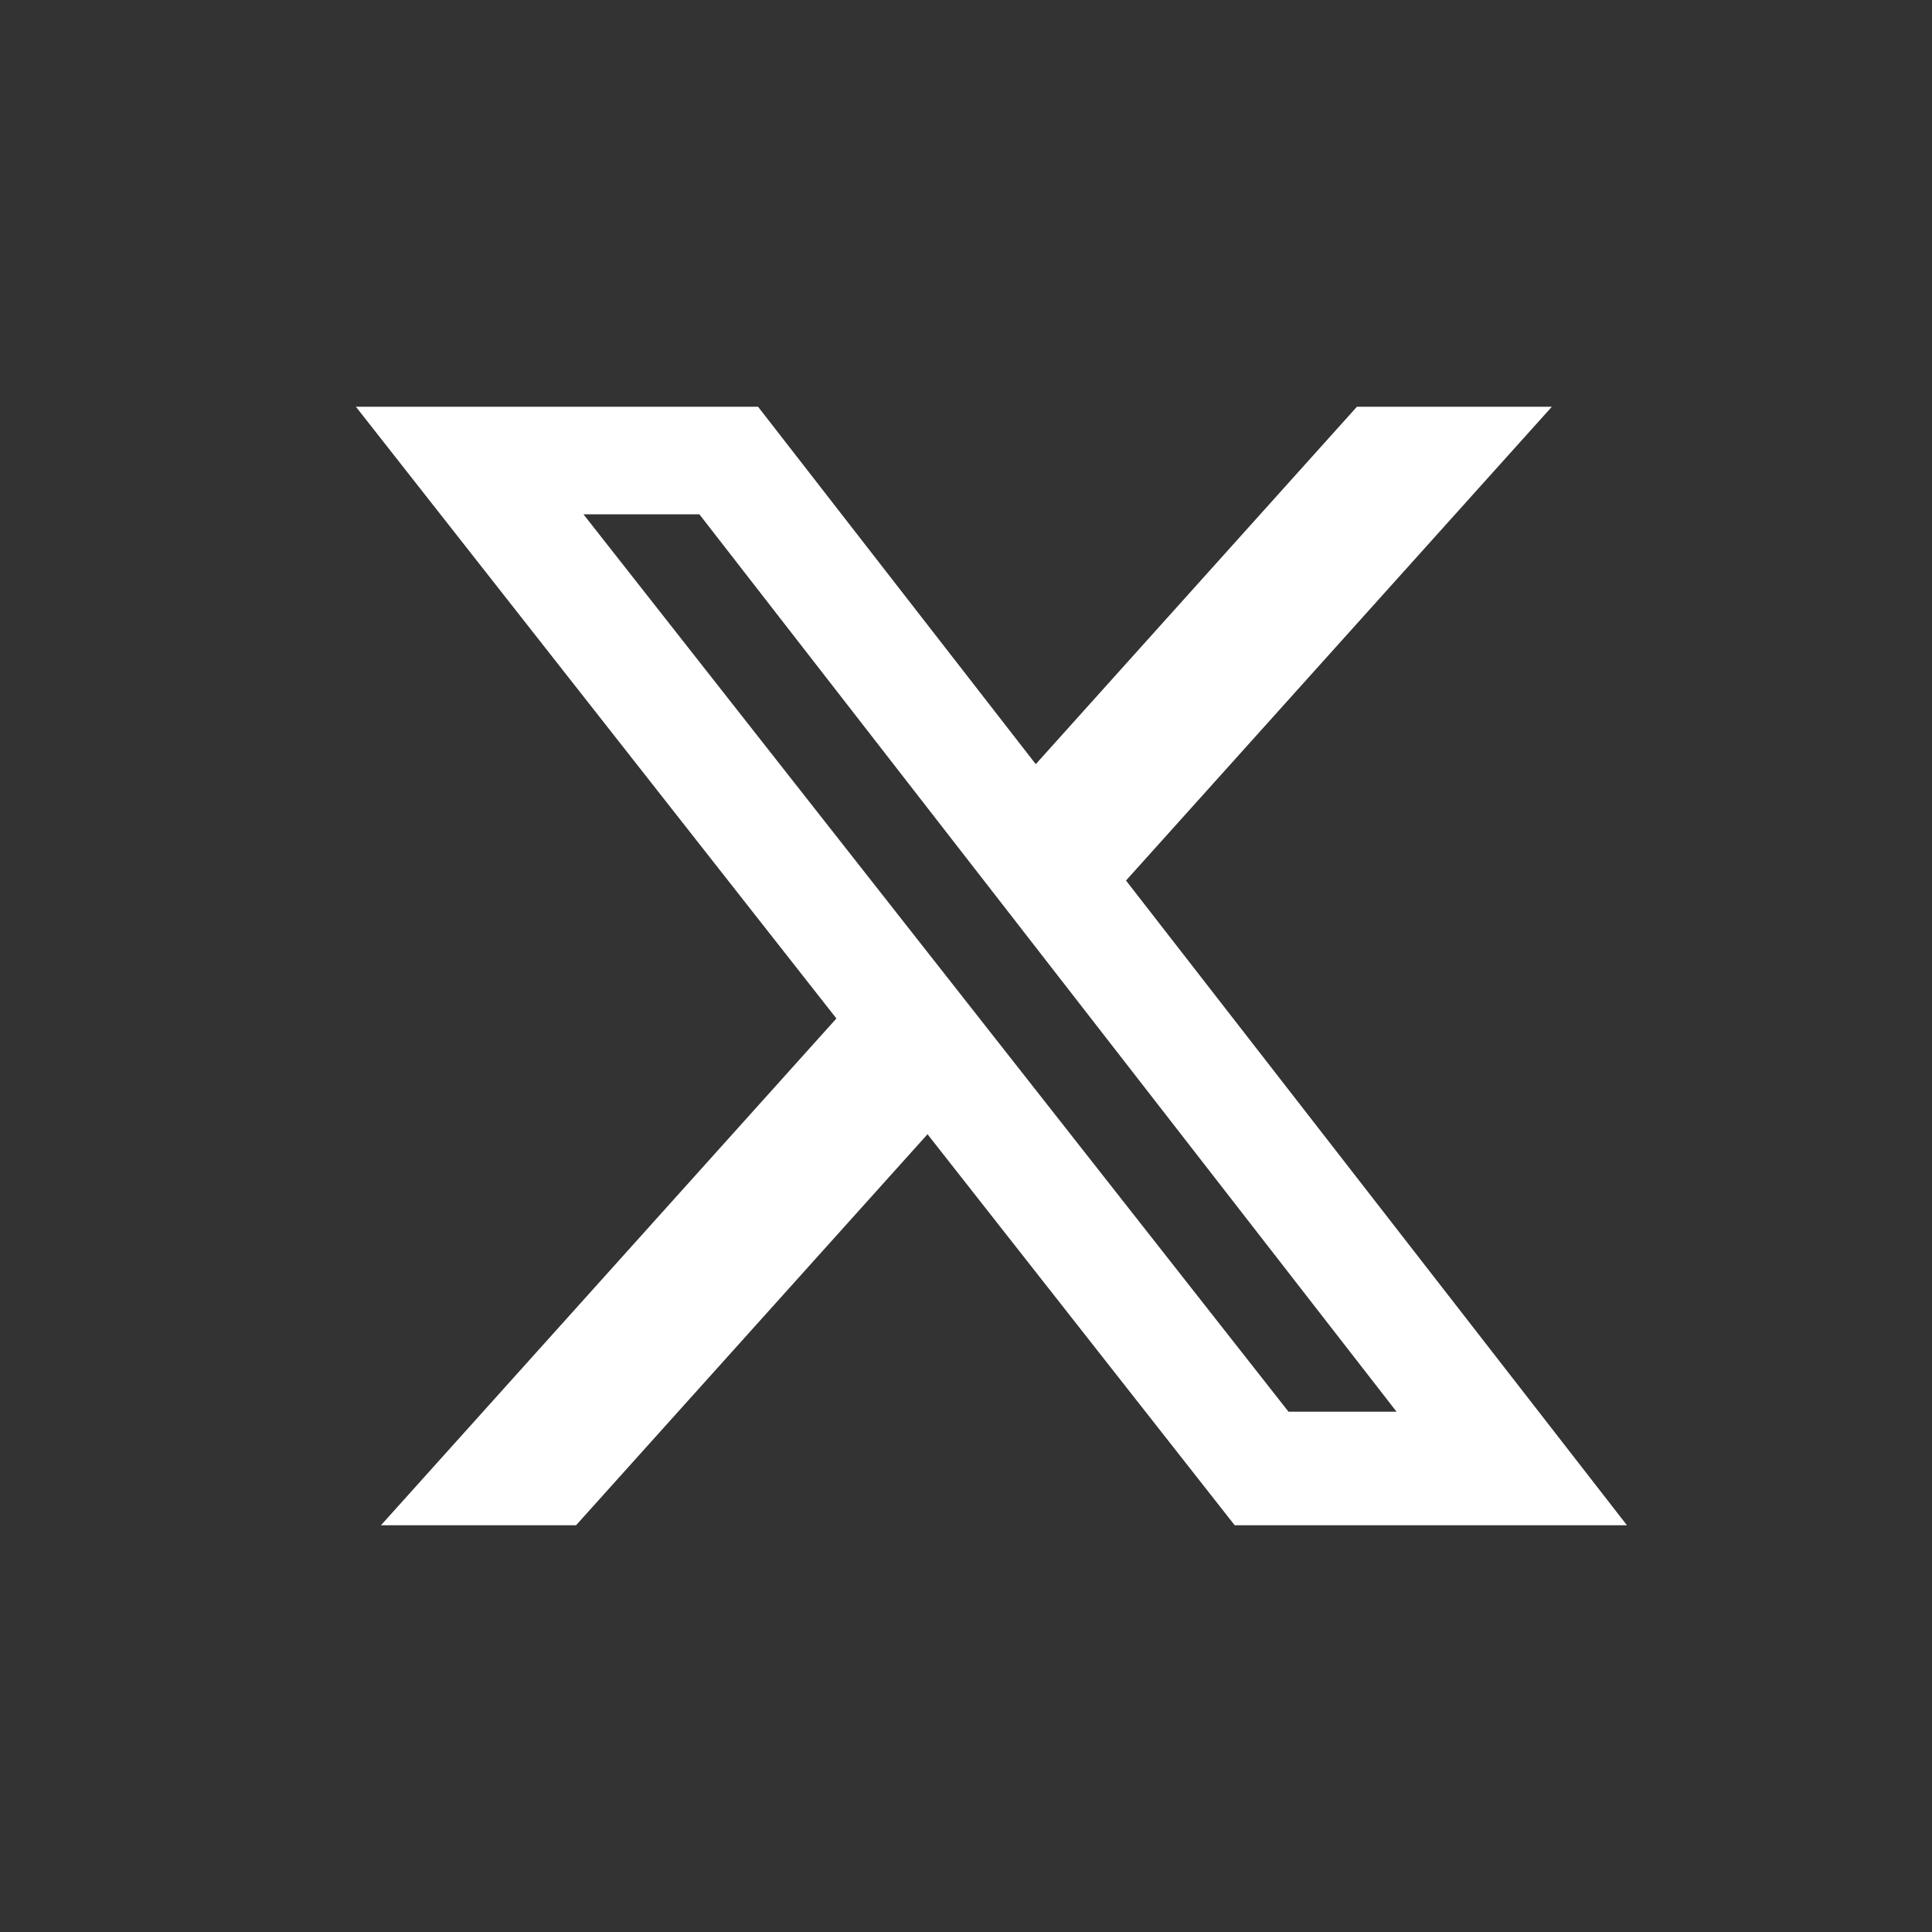
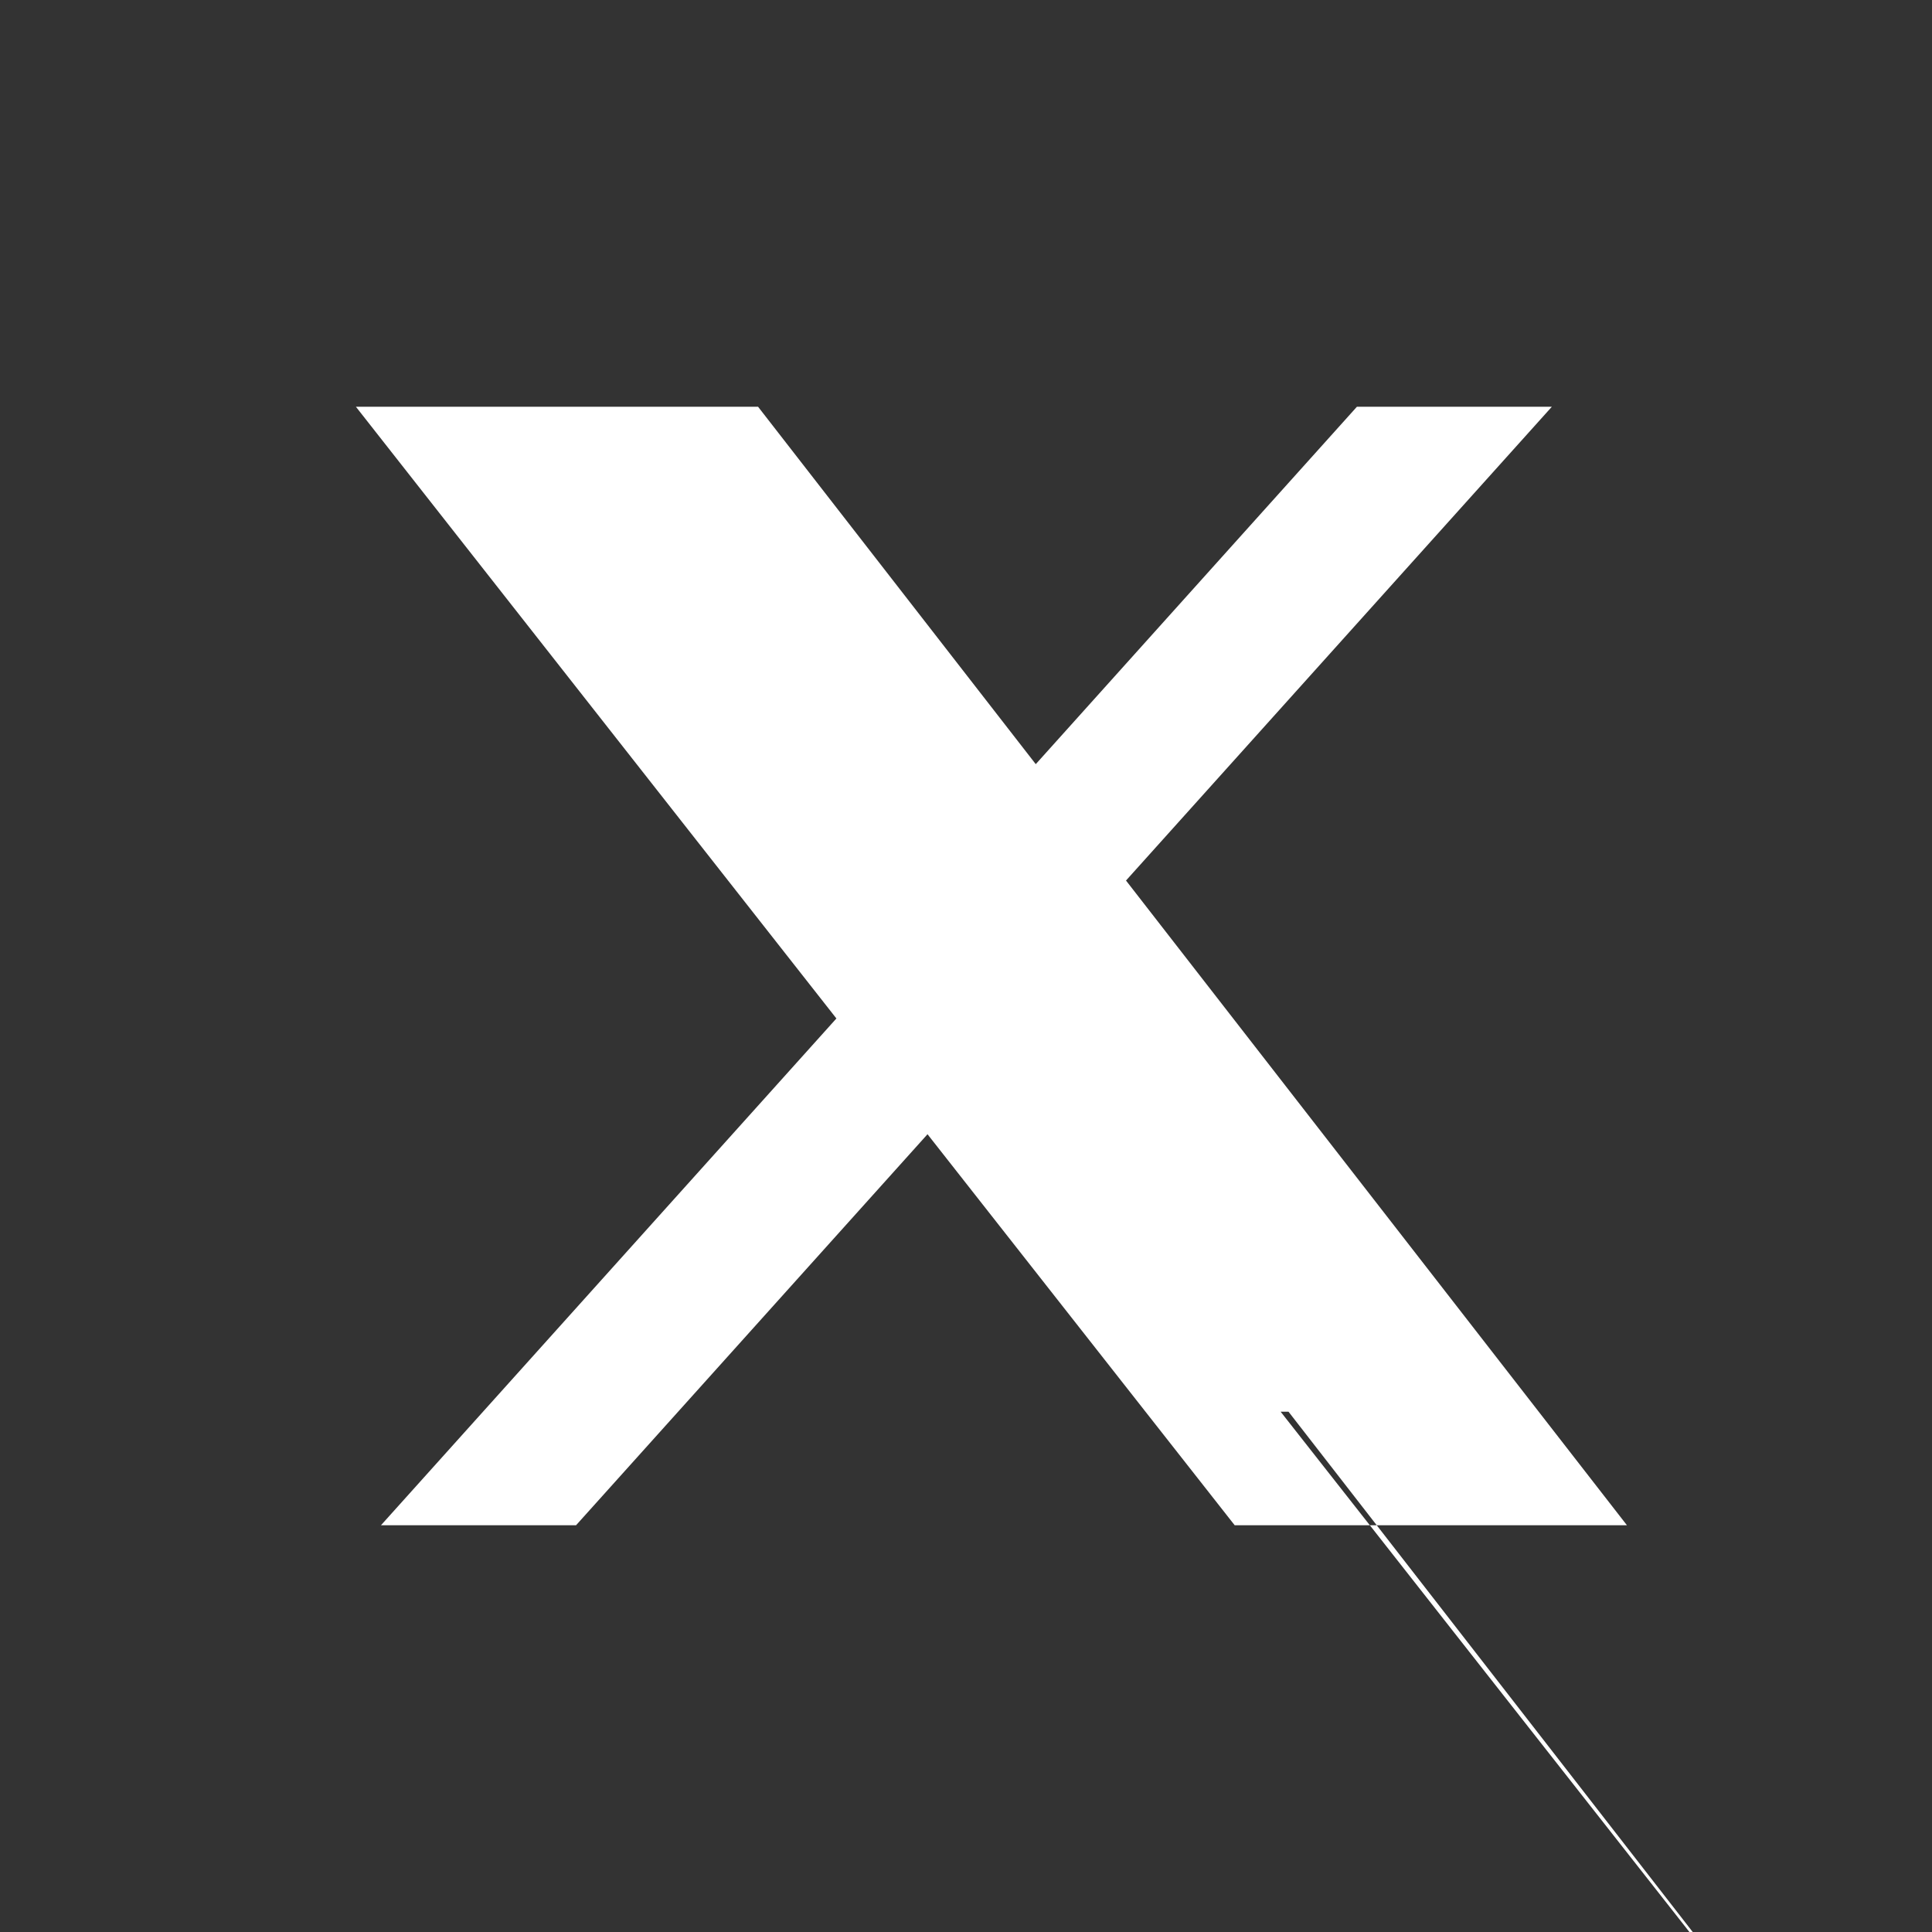
<svg xmlns="http://www.w3.org/2000/svg" width="38" height="38" fill="none" viewBox="0 0 38 38">
  <rect x="0" y="0" width="38" height="38" fill="#333333" stroke="none" />
-   <path fill="#fff" d="M26.689 8h3.834l-8.376 9.319L32 30h-7.715l-6.042-7.691L11.33 30H7.493l8.958-9.968L7 8h7.91l5.462 7.03L26.689 8Zm-1.346 19.766h2.125l-13.712-17.65h-2.28l13.867 17.65Z" />
+   <path fill="#fff" d="M26.689 8h3.834l-8.376 9.319L32 30h-7.715l-6.042-7.691L11.33 30H7.493l8.958-9.968L7 8h7.91l5.462 7.03L26.689 8Zm-1.346 19.766h2.125h-2.28l13.867 17.65Z" />
</svg>